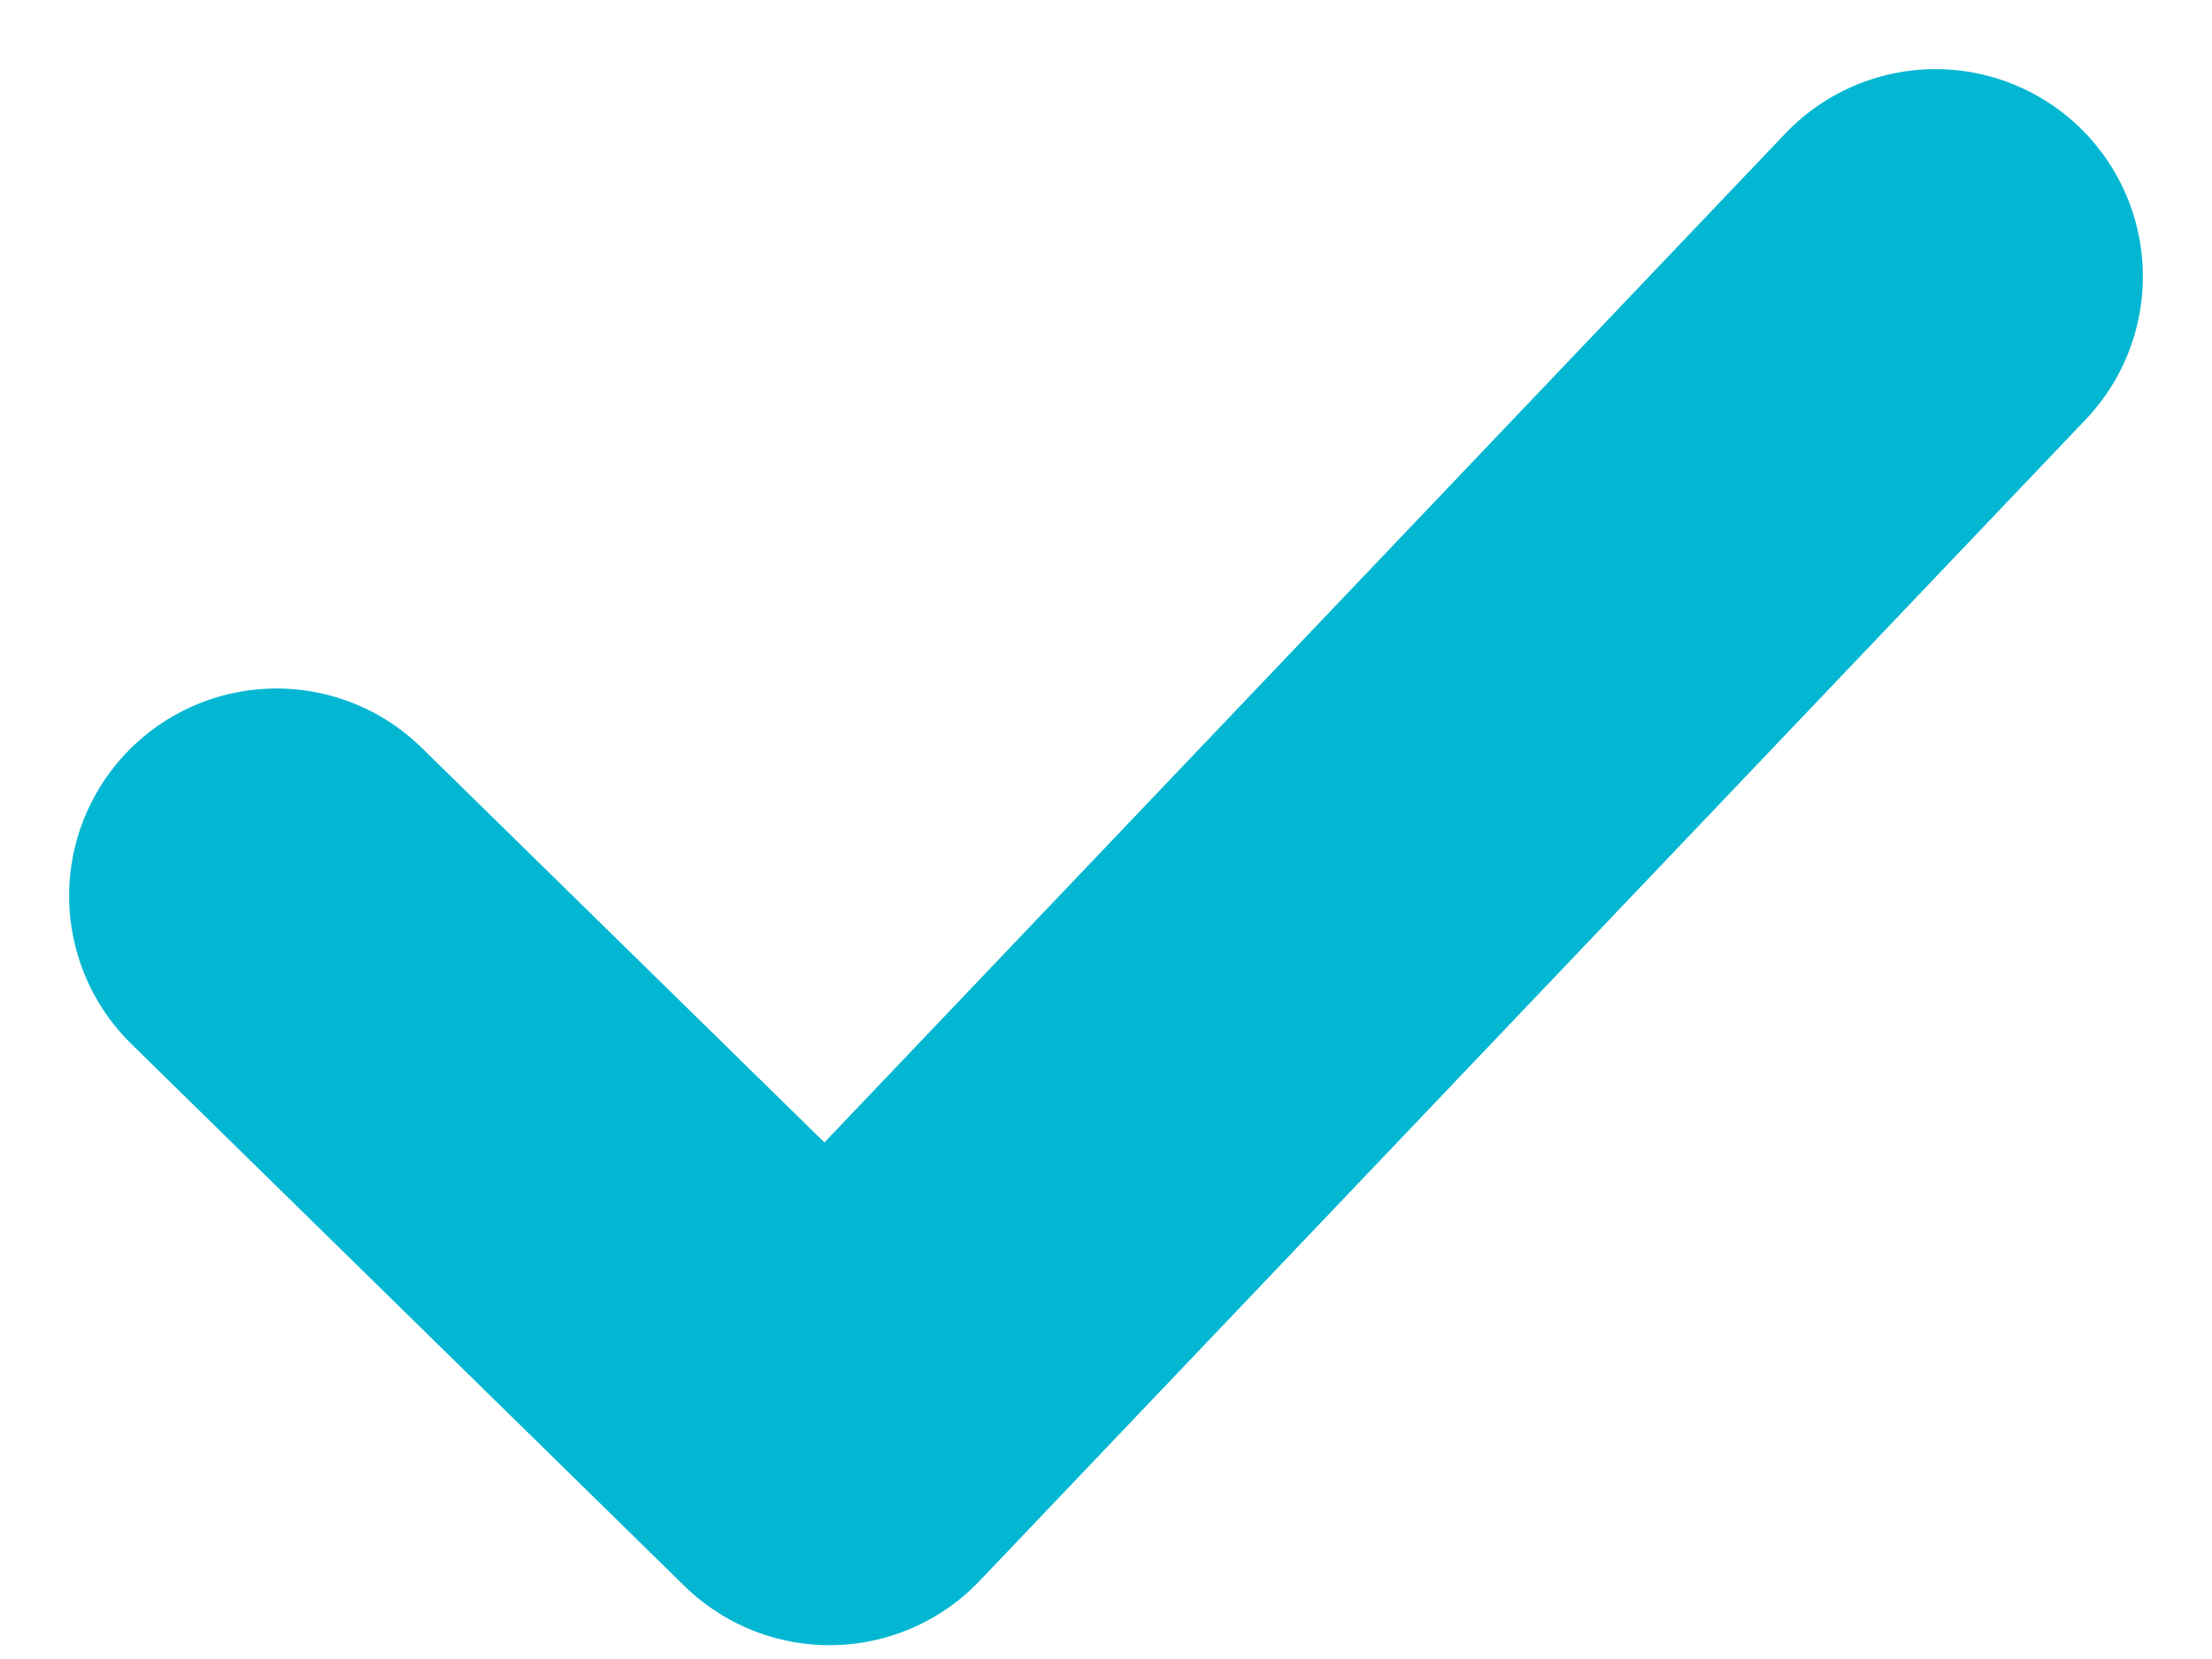
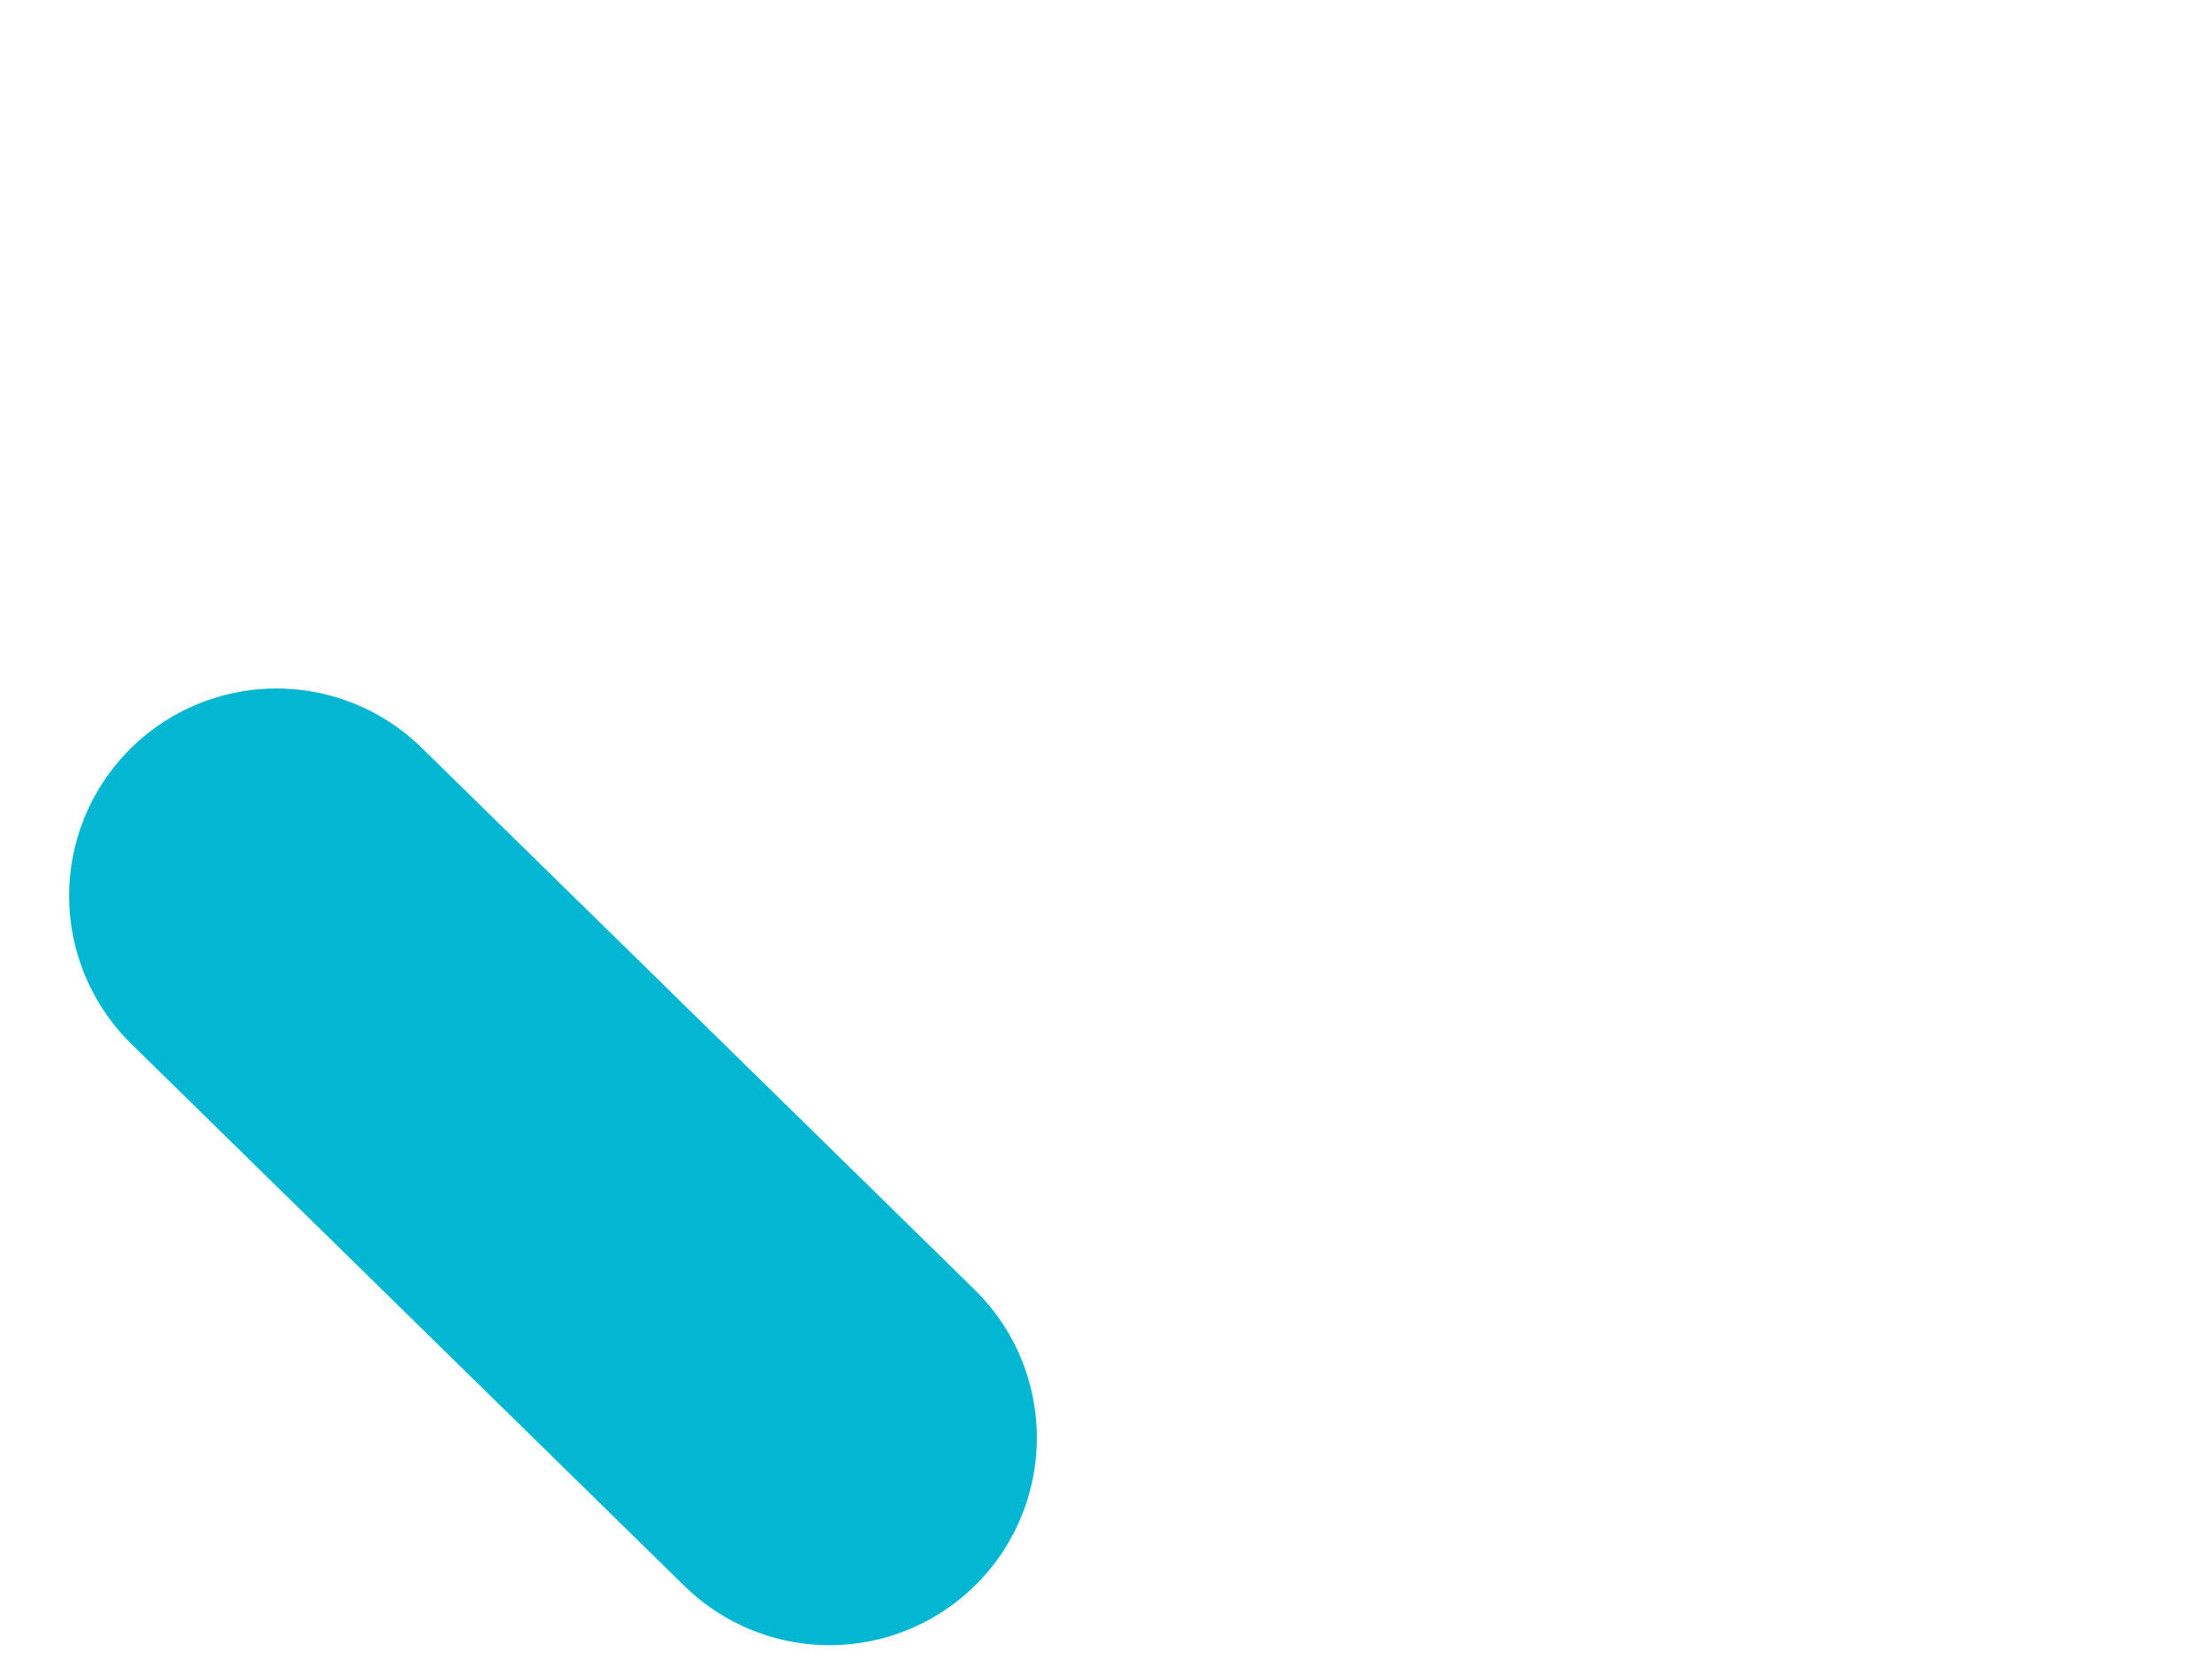
<svg xmlns="http://www.w3.org/2000/svg" width="16" height="12" viewBox="0 0 16 12" fill="none">
-   <path d="M2 6.48L6 10.4L14 2" stroke="#03B7D2" stroke-width="3" stroke-linecap="round" stroke-linejoin="round" />
+   <path d="M2 6.48L6 10.4" stroke="#03B7D2" stroke-width="3" stroke-linecap="round" stroke-linejoin="round" />
</svg>